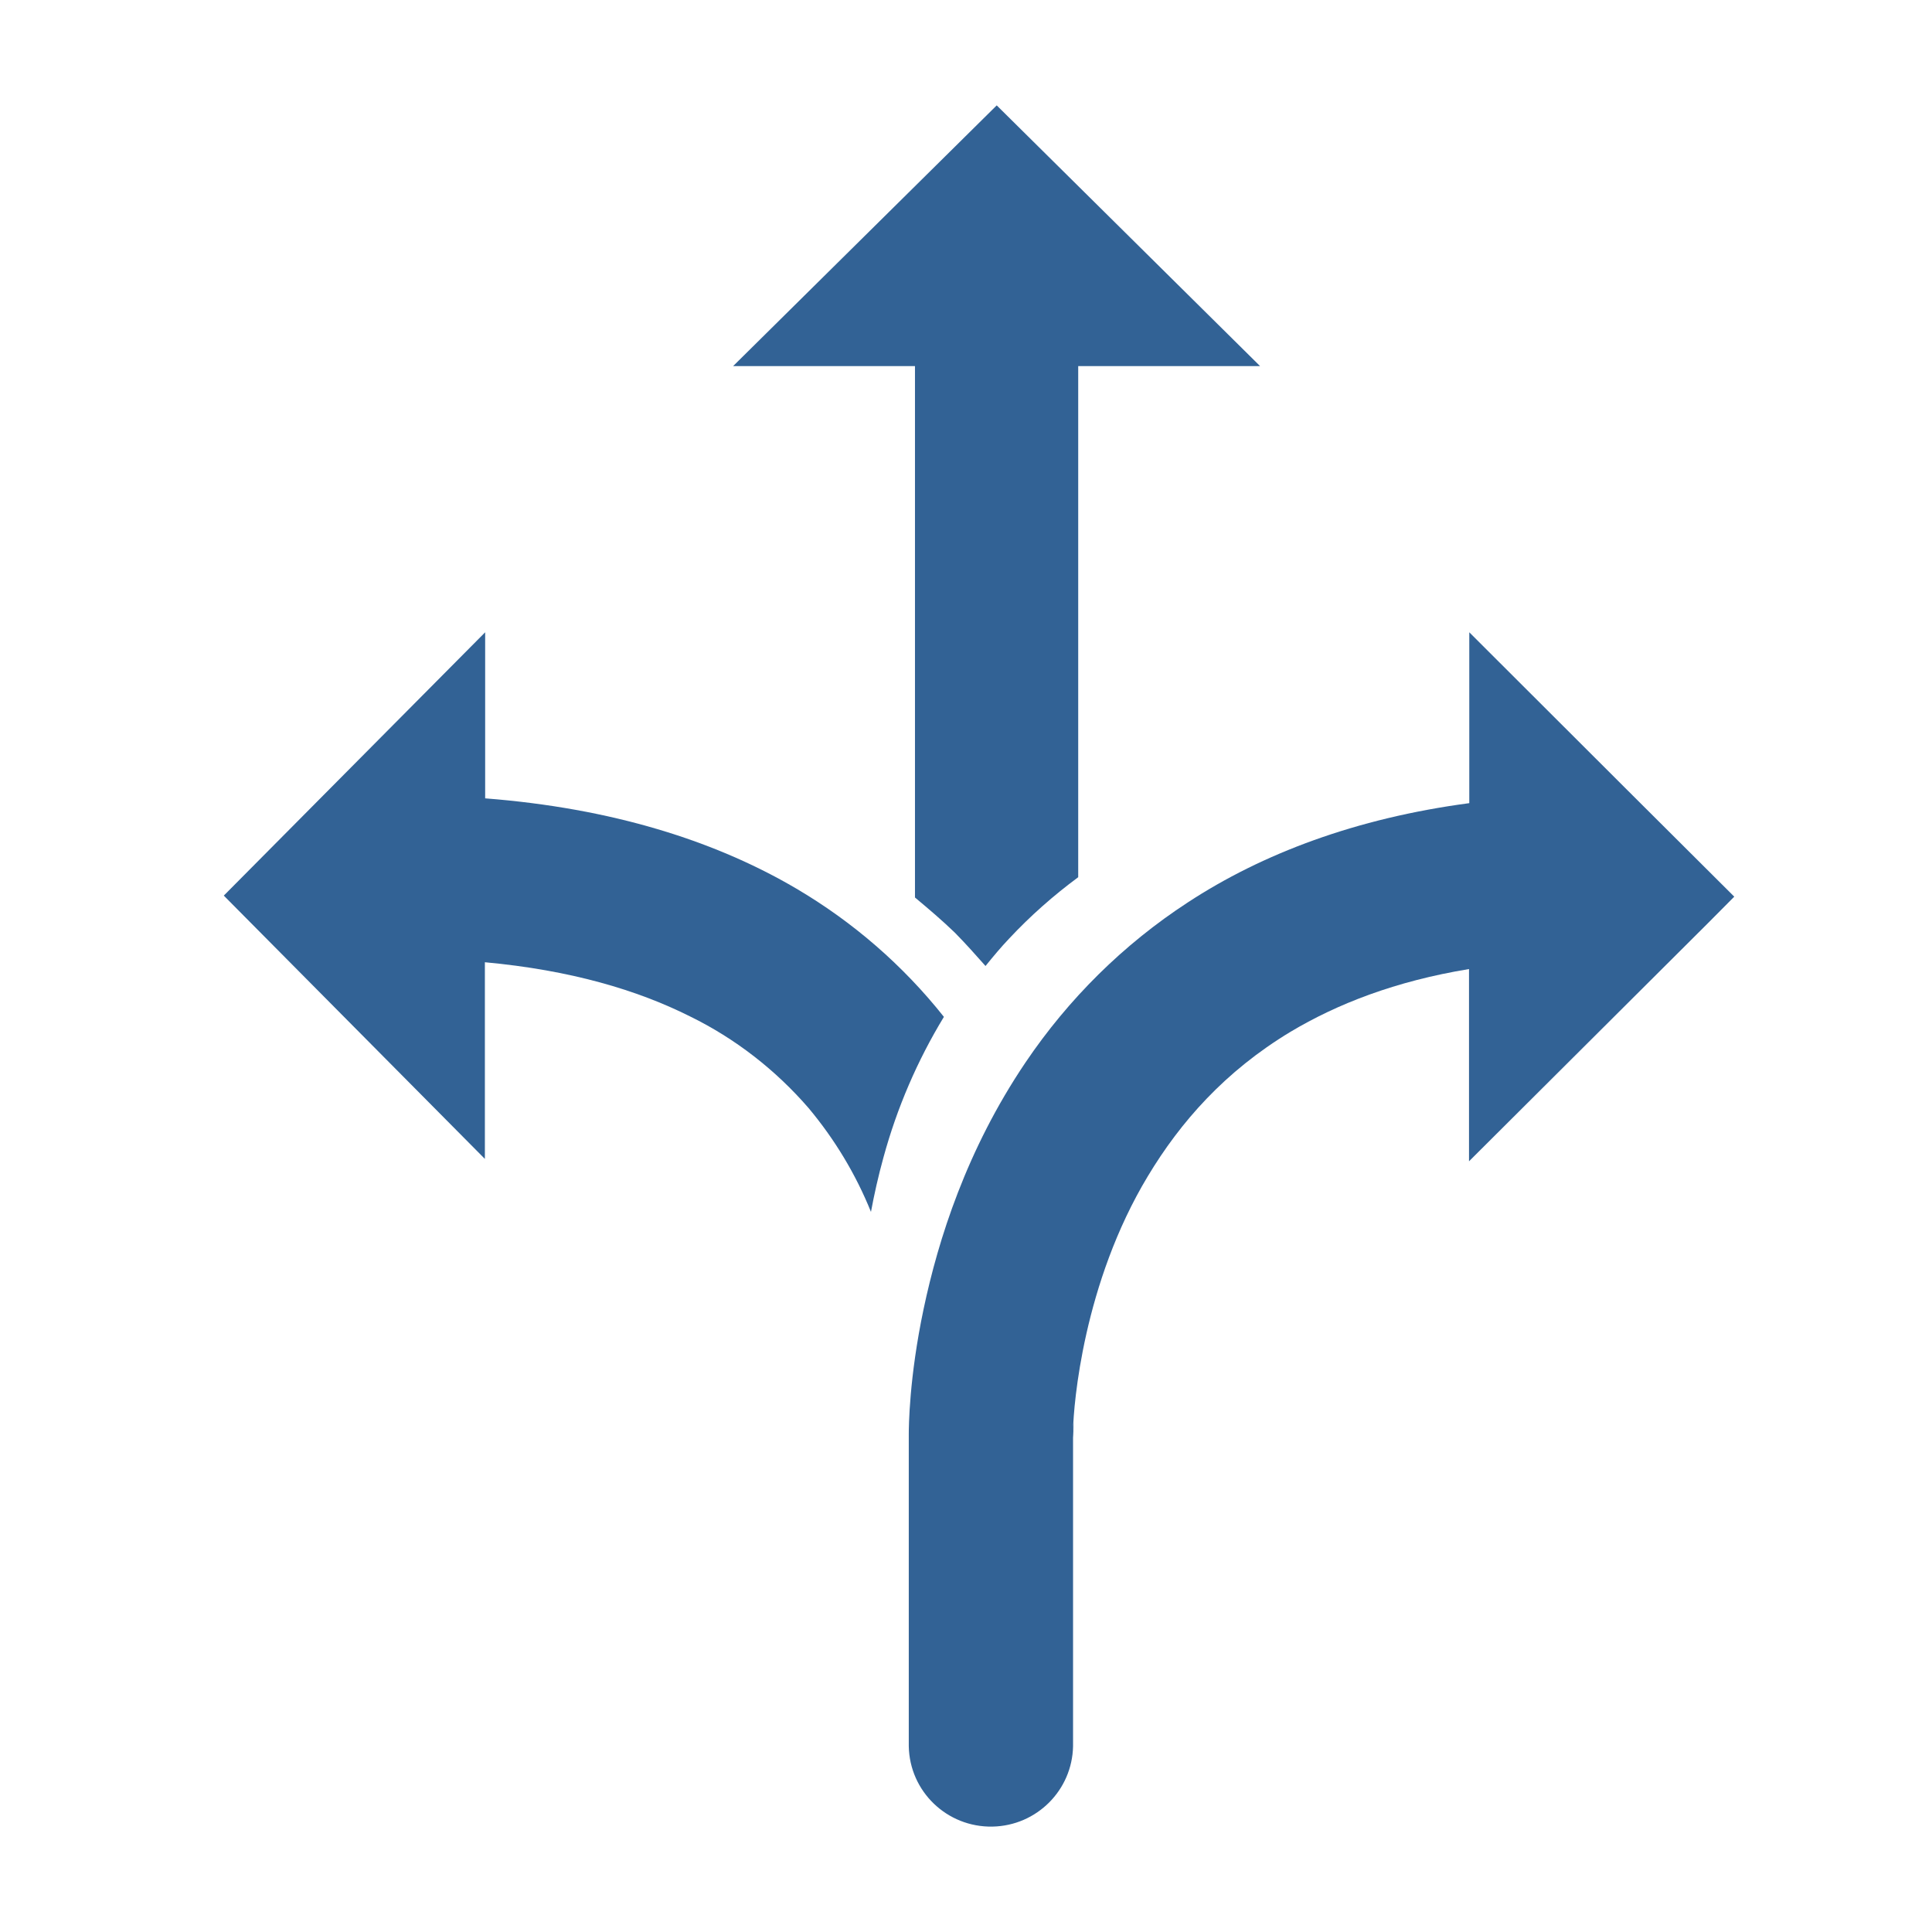
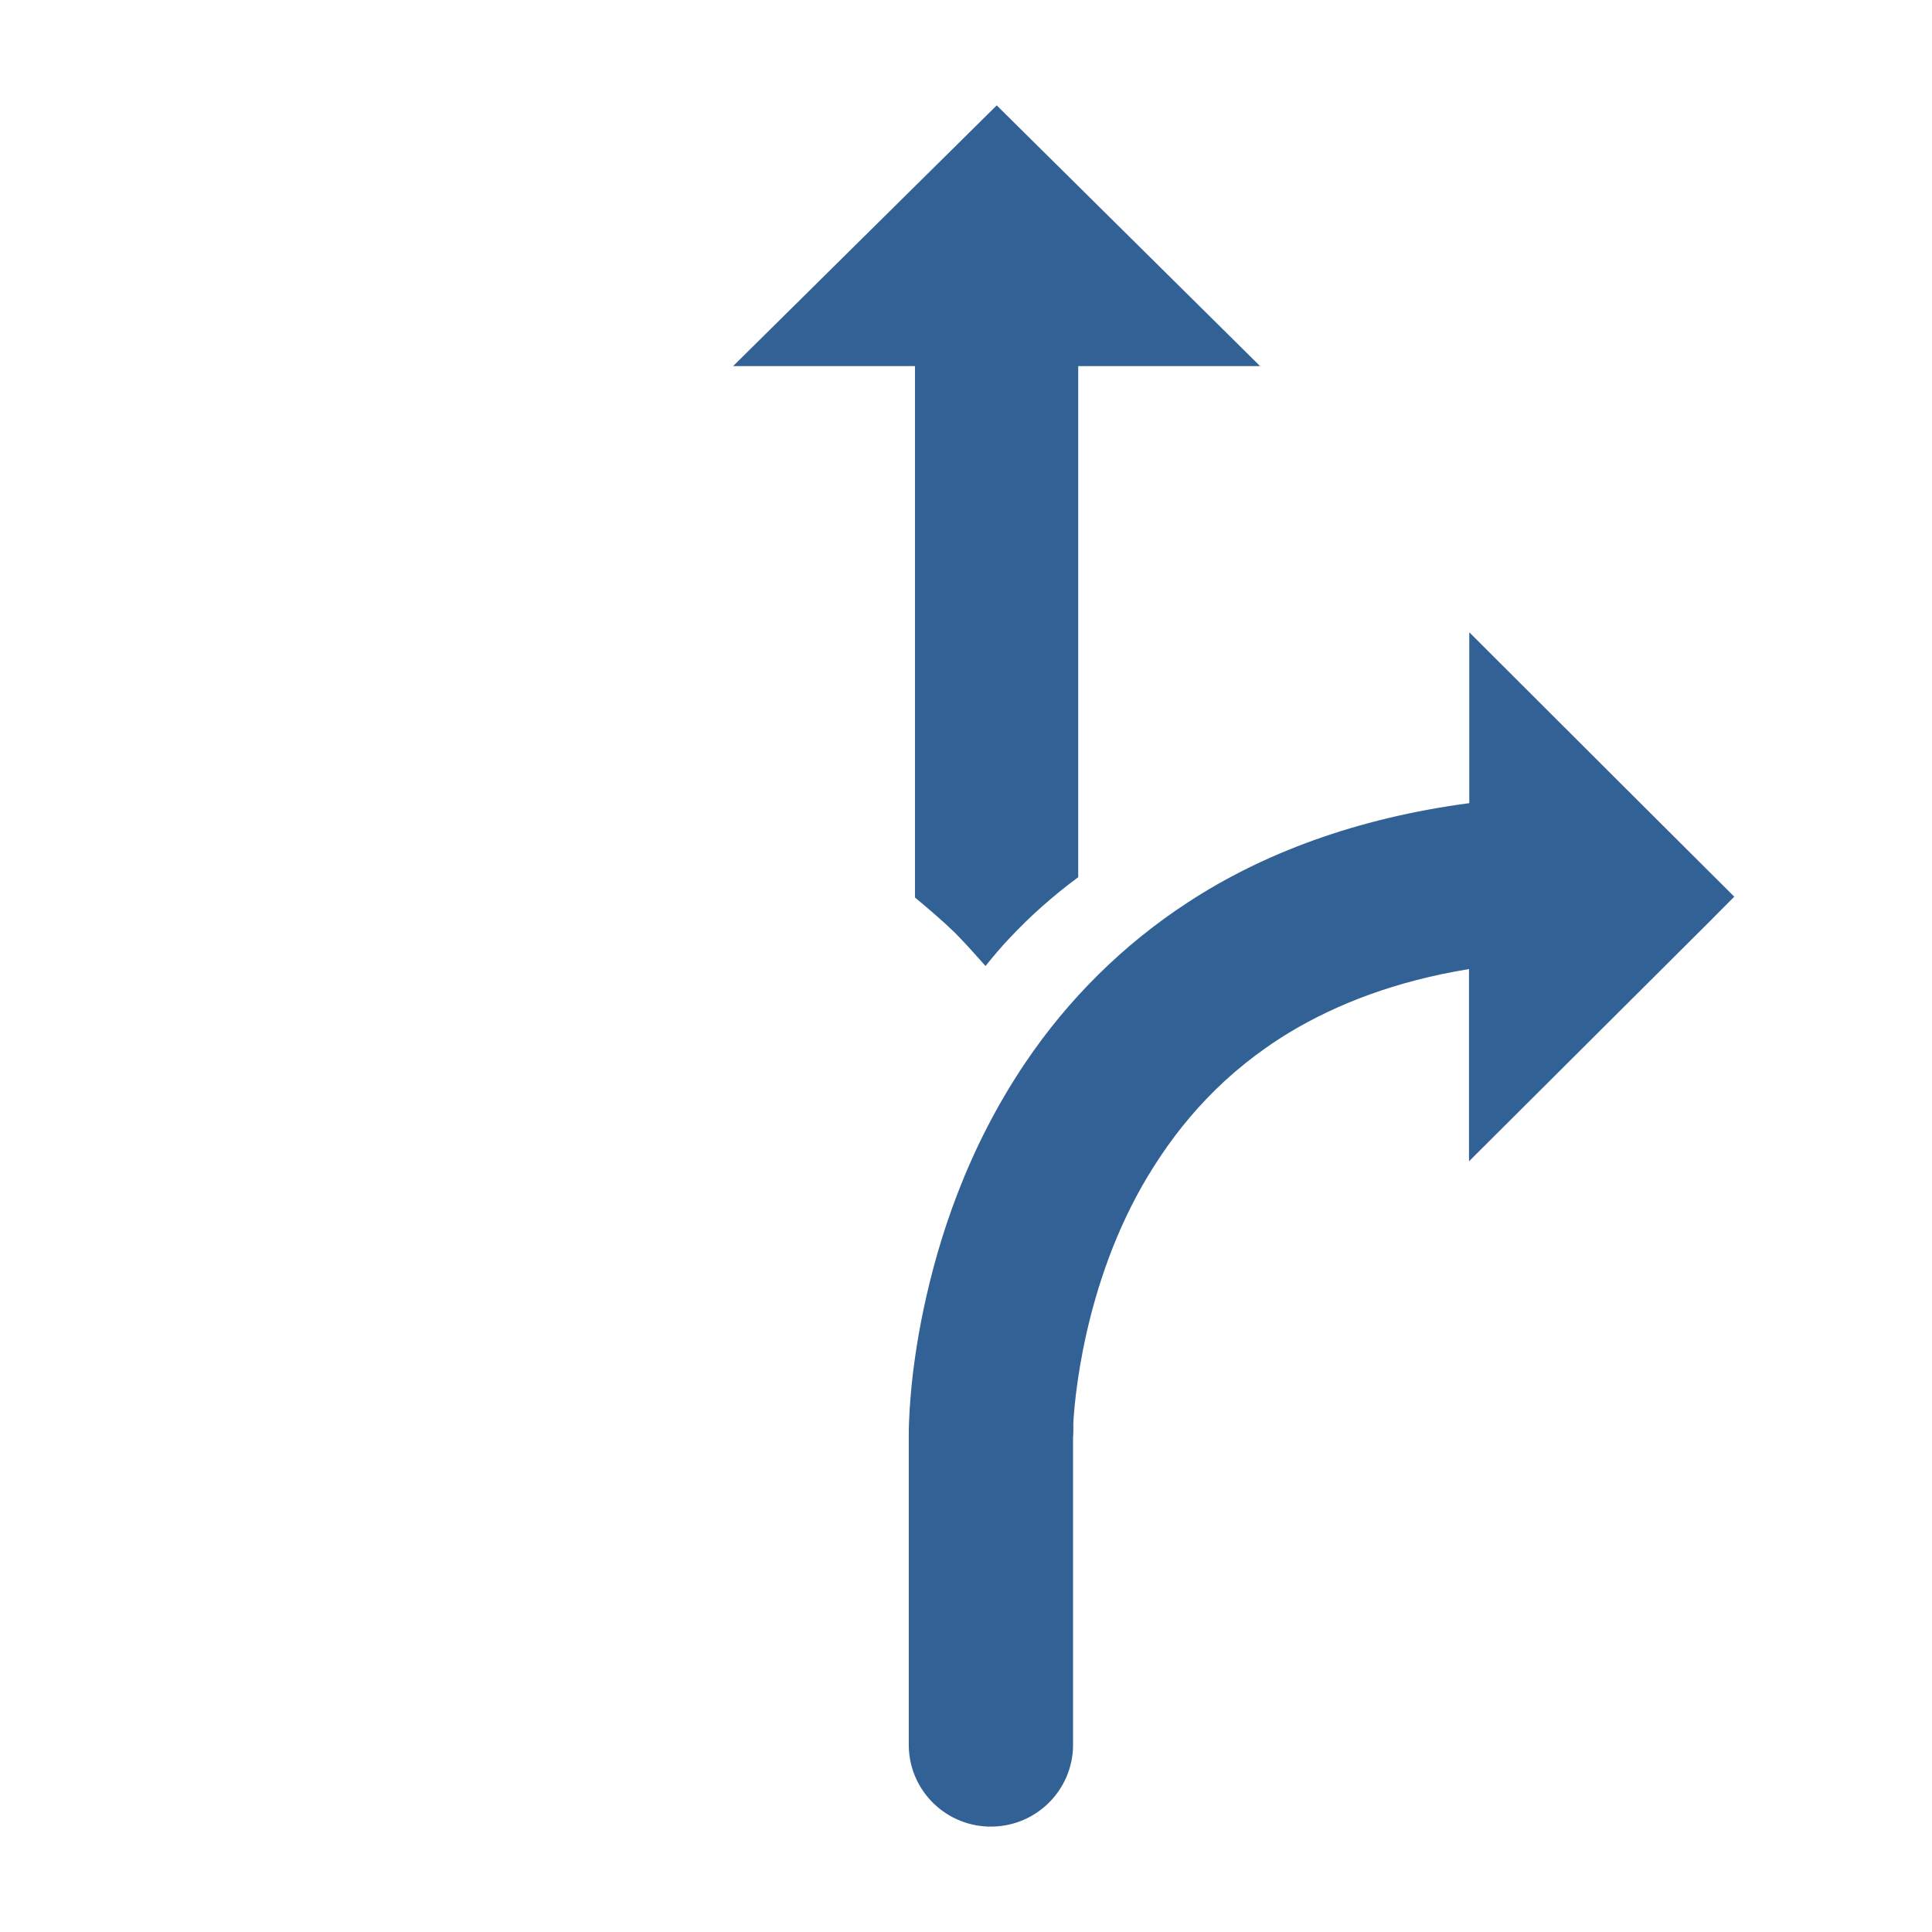
<svg xmlns="http://www.w3.org/2000/svg" width="110px" height="110px" viewBox="0 0 110 110" version="1.1">
  <title>flexability</title>
  <desc>Created with Sketch.</desc>
  <g id="flexability" stroke="none" stroke-width="1" fill="none" fill-rule="evenodd">
    <g id="flexibility-v6" transform="translate(12, 6)" fill="#326295" fill-rule="nonzero">
      <path d="M44.111,49 C44.547,48.461 44.983,47.936 45.466,47.428 C46.664,46.148 47.972,44.992 49.389,43.944 L49.389,14.843 L59.742,14.843 L44.749,0 L29.742,14.843 L40.095,14.843 L40.095,45.1 C40.889,45.763 41.667,46.426 42.368,47.104 C42.99,47.736 43.551,48.368 44.111,49 Z" id="Path" />
-       <path d="M41.742,51.896 C39.411,48.957 36.555,46.484 33.329,44.587 C28.698,41.866 22.832,40.015 15.623,39.455 L15.623,30 L9.695,35.972 L6.299,39.393 L0.742,44.992 L15.607,59.983 L15.607,48.786 C20.501,49.237 24.298,50.372 27.277,51.865 C29.855,53.125 32.155,54.913 34.039,57.09 C35.521,58.863 36.725,60.854 37.589,63 C37.774,62.005 38.006,60.963 38.299,59.905 C39.071,57.075 40.229,54.385 41.742,51.896 Z" id="Path" />
      <path d="M86.742,45.052 L86.005,44.318 L80.976,39.306 L71.655,30 L71.655,39.728 C65.2,40.586 59.873,42.601 55.628,45.38 C51.962,47.769 48.828,50.876 46.384,54.498 C43.032,59.464 41.418,64.585 40.588,68.52 C39.757,72.455 39.742,75.265 39.742,75.671 L39.742,93.424 C39.789,96.001 41.919,98.046 44.504,97.999 C47.027,97.952 49.048,95.923 49.095,93.424 L49.095,75.858 C49.11,75.671 49.126,75.359 49.126,74.968 C49.095,75.359 49.095,75.624 49.095,75.702 L49.095,75.702 L49.095,75.421 C49.126,73.954 49.674,67.068 53.356,60.963 C55.205,57.887 57.743,54.998 61.471,52.75 C64.135,51.157 67.456,49.861 71.639,49.174 L71.639,60.12 L83.922,47.878 L85.253,46.551 L86.742,45.052 Z" id="Path" />
    </g>
  </g>
</svg>